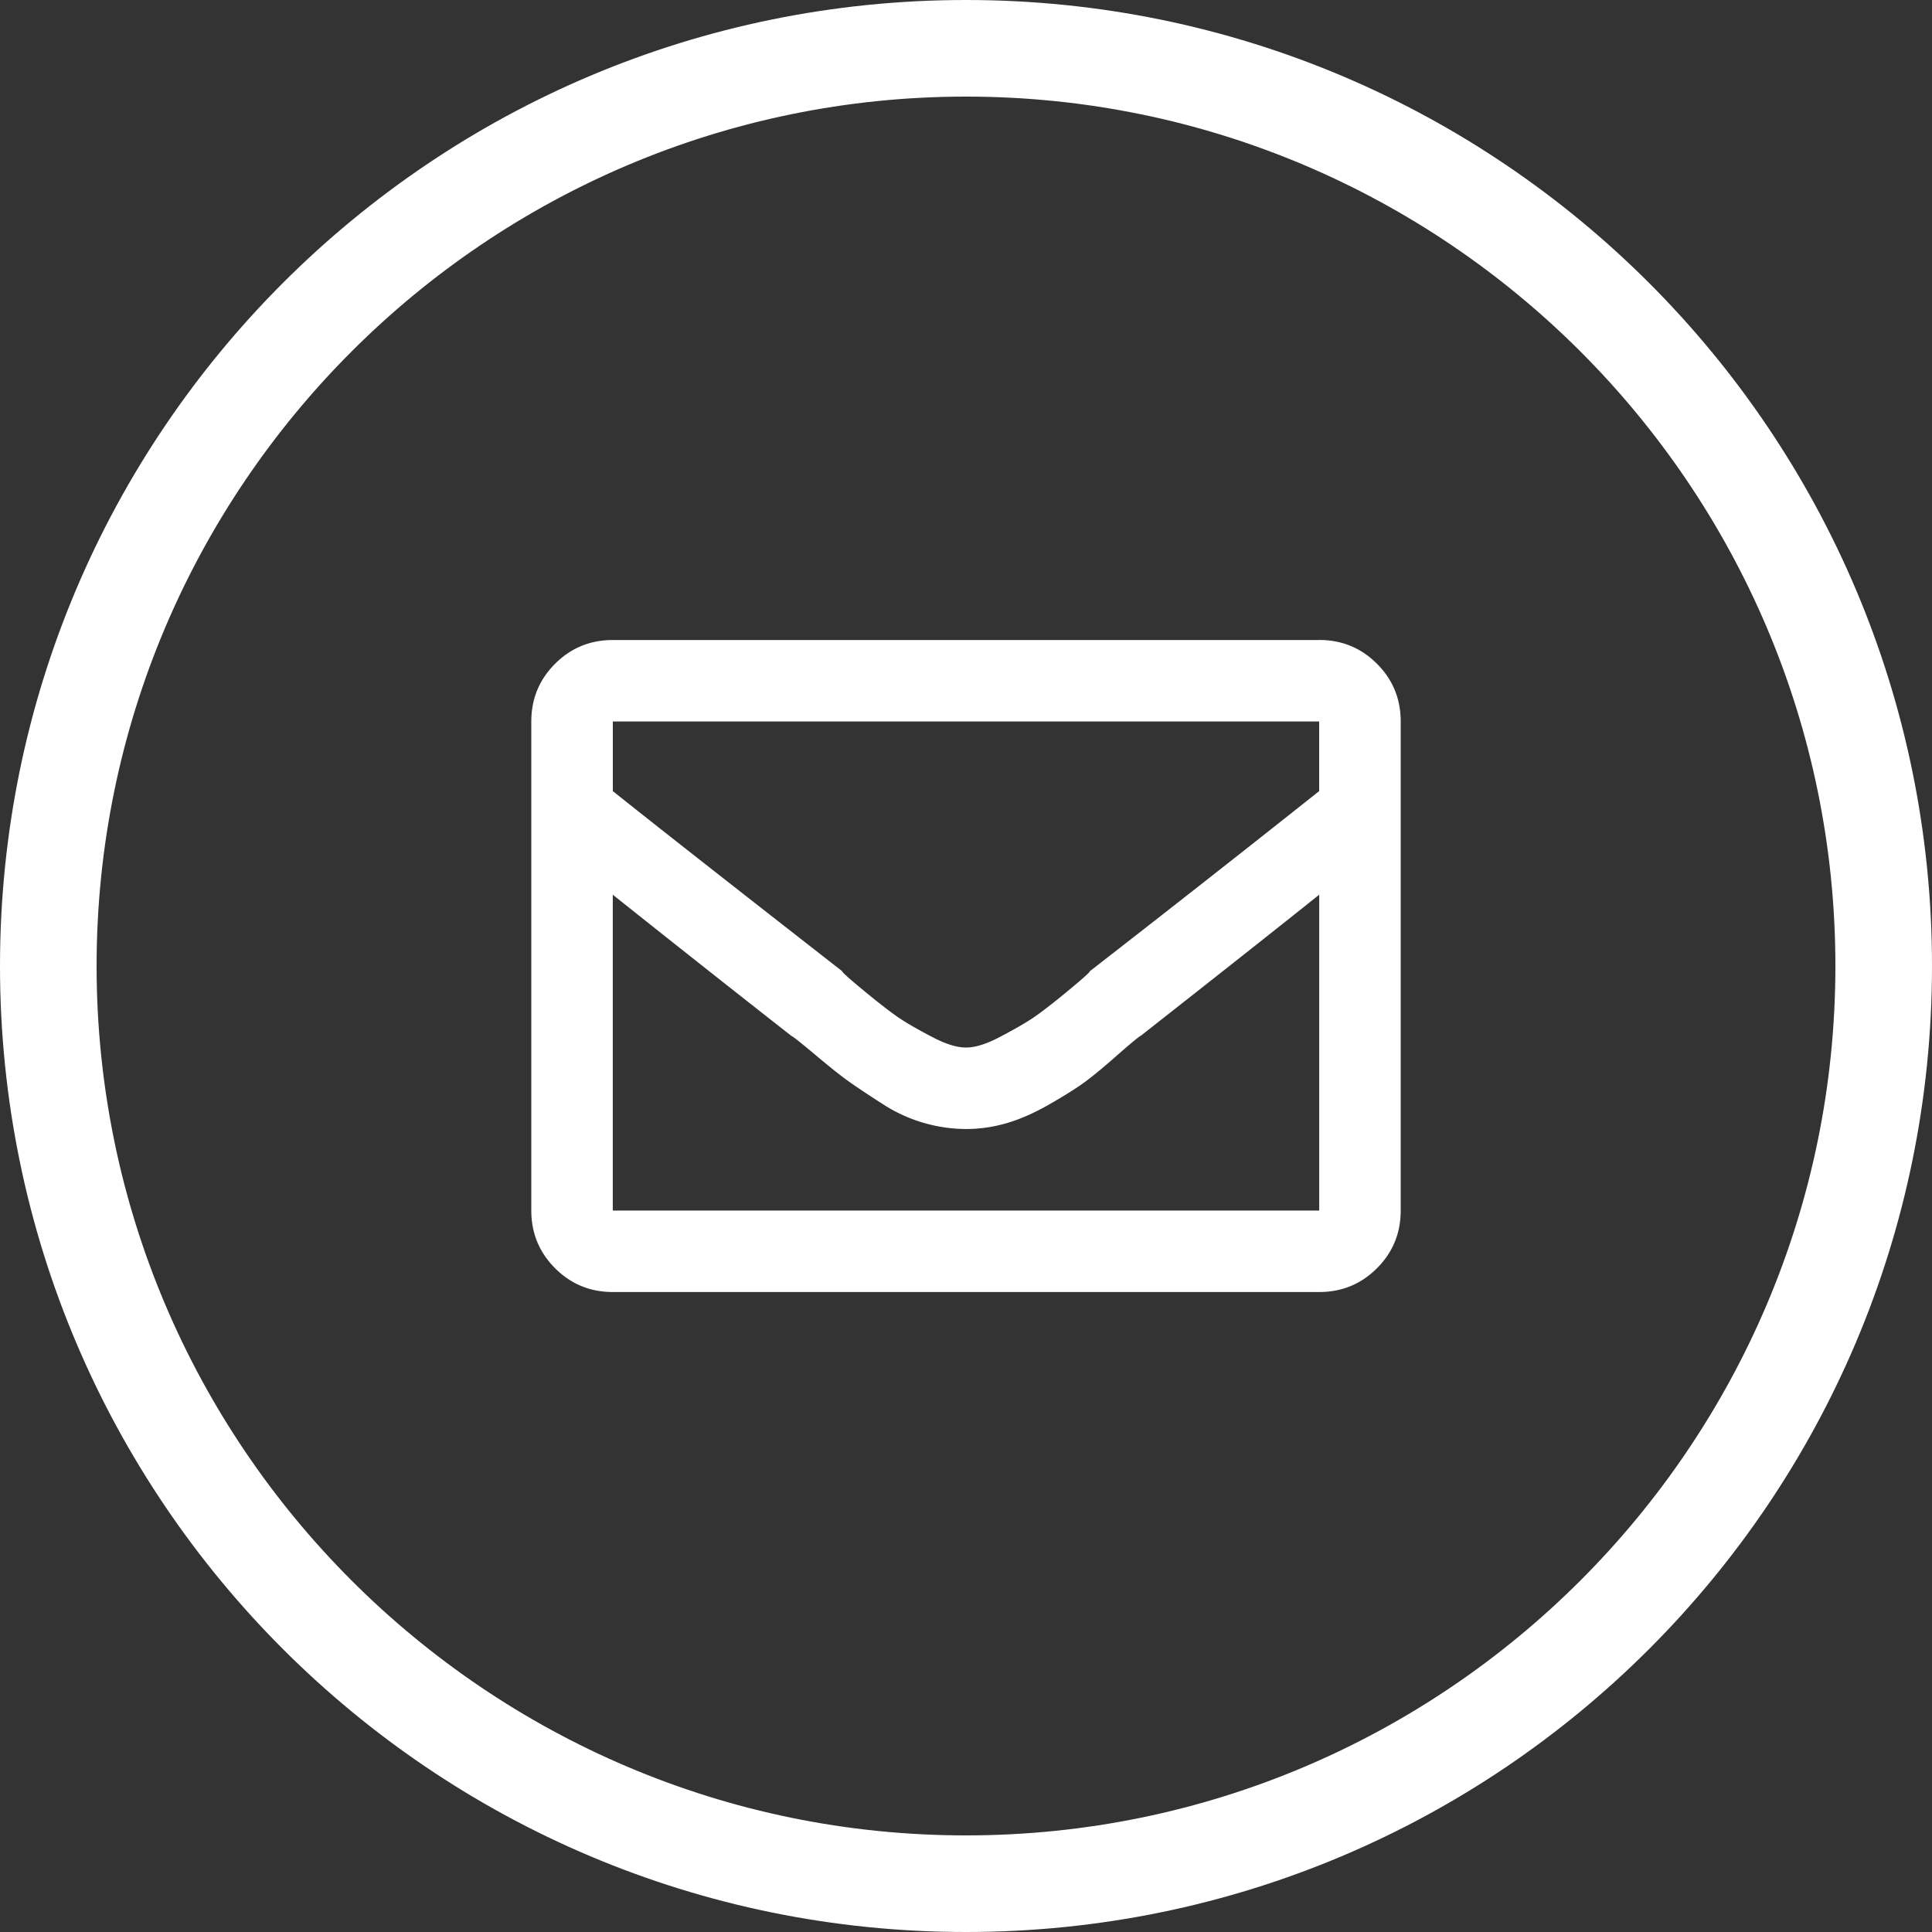
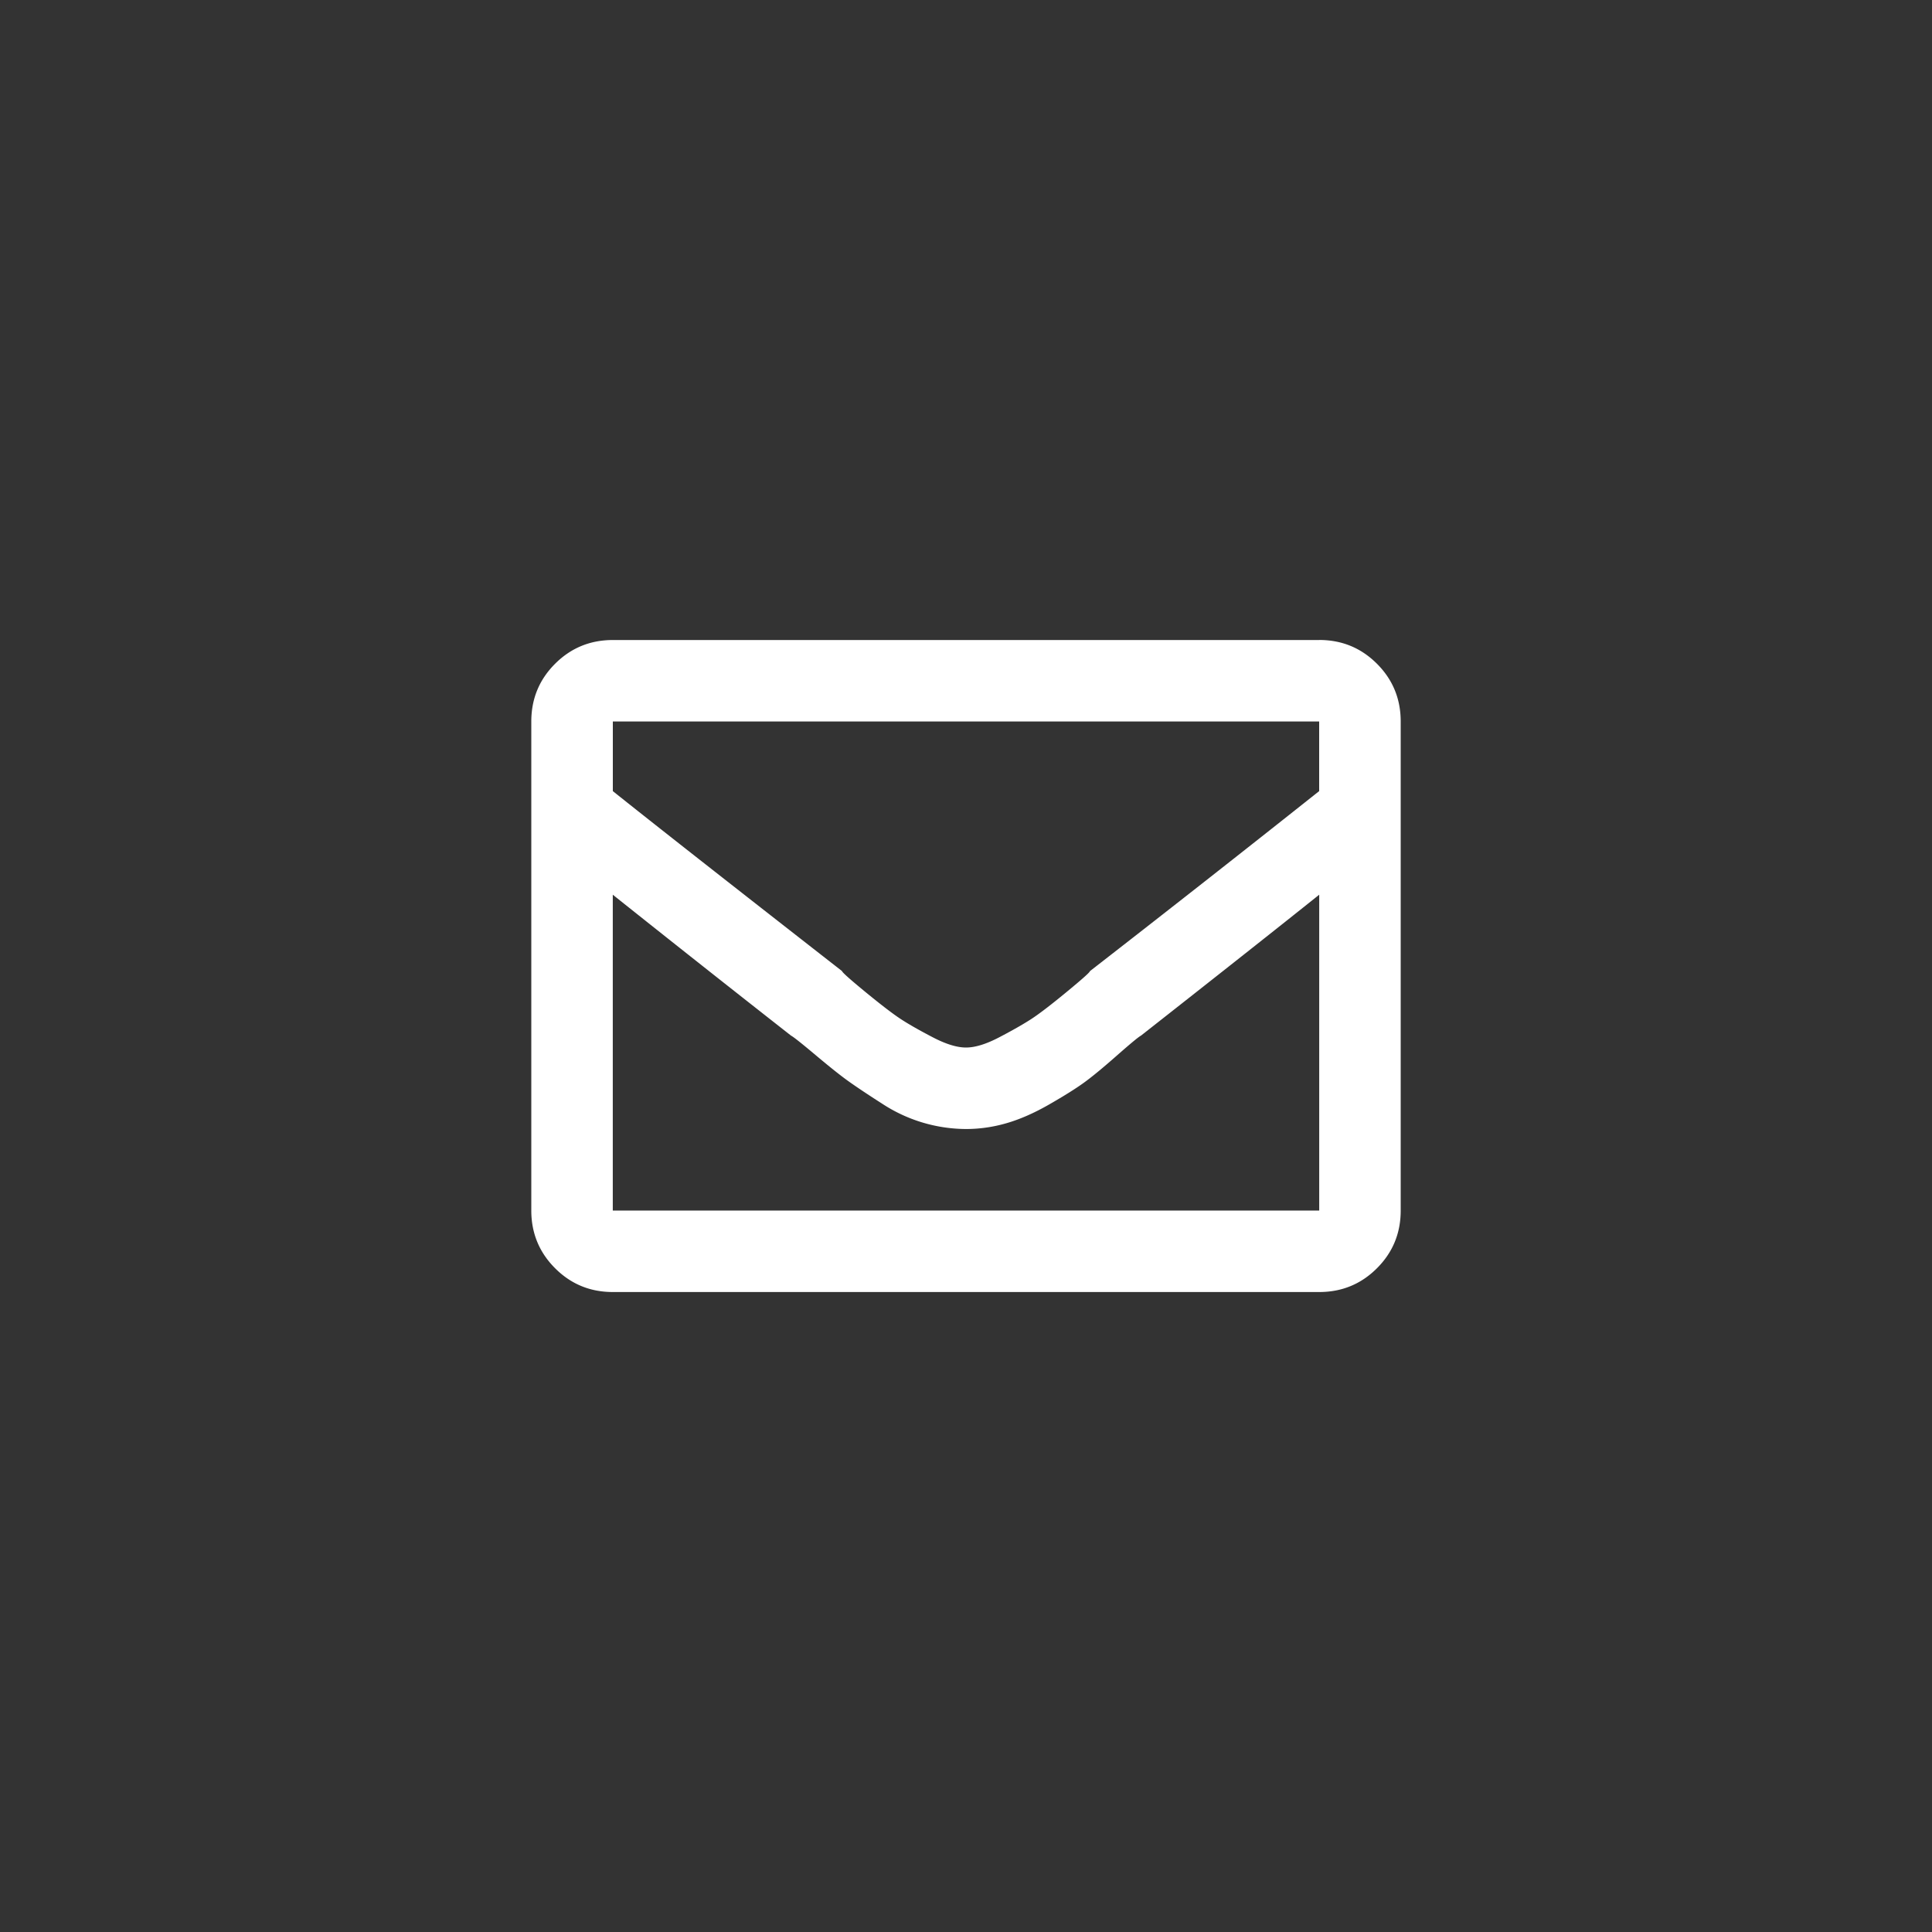
<svg xmlns="http://www.w3.org/2000/svg" width="40" height="40">
  <rect width="100%" height="100%" fill="#333333" stroke="none" />
  <switch>
    <g>
-       <path fill="#FFF" d="M20 2c9.925 0 18 8.075 18 18s-8.075 18-18 18S2 29.925 2 20 10.075 2 20 2m0-2C8.954 0 0 8.954 0 20s8.954 20 20 20 20-8.954 20-20S31.046 0 20 0z" />
      <path fill="#FFF" d="M27.313 13.25c.469 0 .867.164 1.195.492s.492.727.492 1.196v10.125c0 .469-.164.867-.492 1.195s-.727.492-1.195.492H12.688c-.469 0-.867-.164-1.195-.492S11 25.531 11 25.063V14.938c0-.469.164-.867.492-1.195s.727-.492 1.195-.492h14.626zm0 1.688H12.688v1.441c.82.656 2.402 1.898 4.746 3.727 0 .023.164.17.492.439s.574.457.738.563.381.229.65.369.498.211.686.211.416-.07.686-.211.486-.264.65-.369.41-.293.738-.563.492-.416.492-.439a564.383 564.383 0 0 0 4.746-3.727v-1.441zM12.688 25.063h14.625v-6.539c-.82.656-2.051 1.629-3.691 2.918-.047.023-.217.164-.51.422s-.521.445-.686.563-.398.264-.703.439-.598.305-.879.387-.563.122-.844.122a3.186 3.186 0 0 1-1.74-.527c-.293-.187-.521-.34-.686-.457s-.393-.299-.686-.545-.463-.381-.51-.404a569.77 569.77 0 0 1-3.691-2.918v6.539z" />
    </g>
  </switch>
</svg>